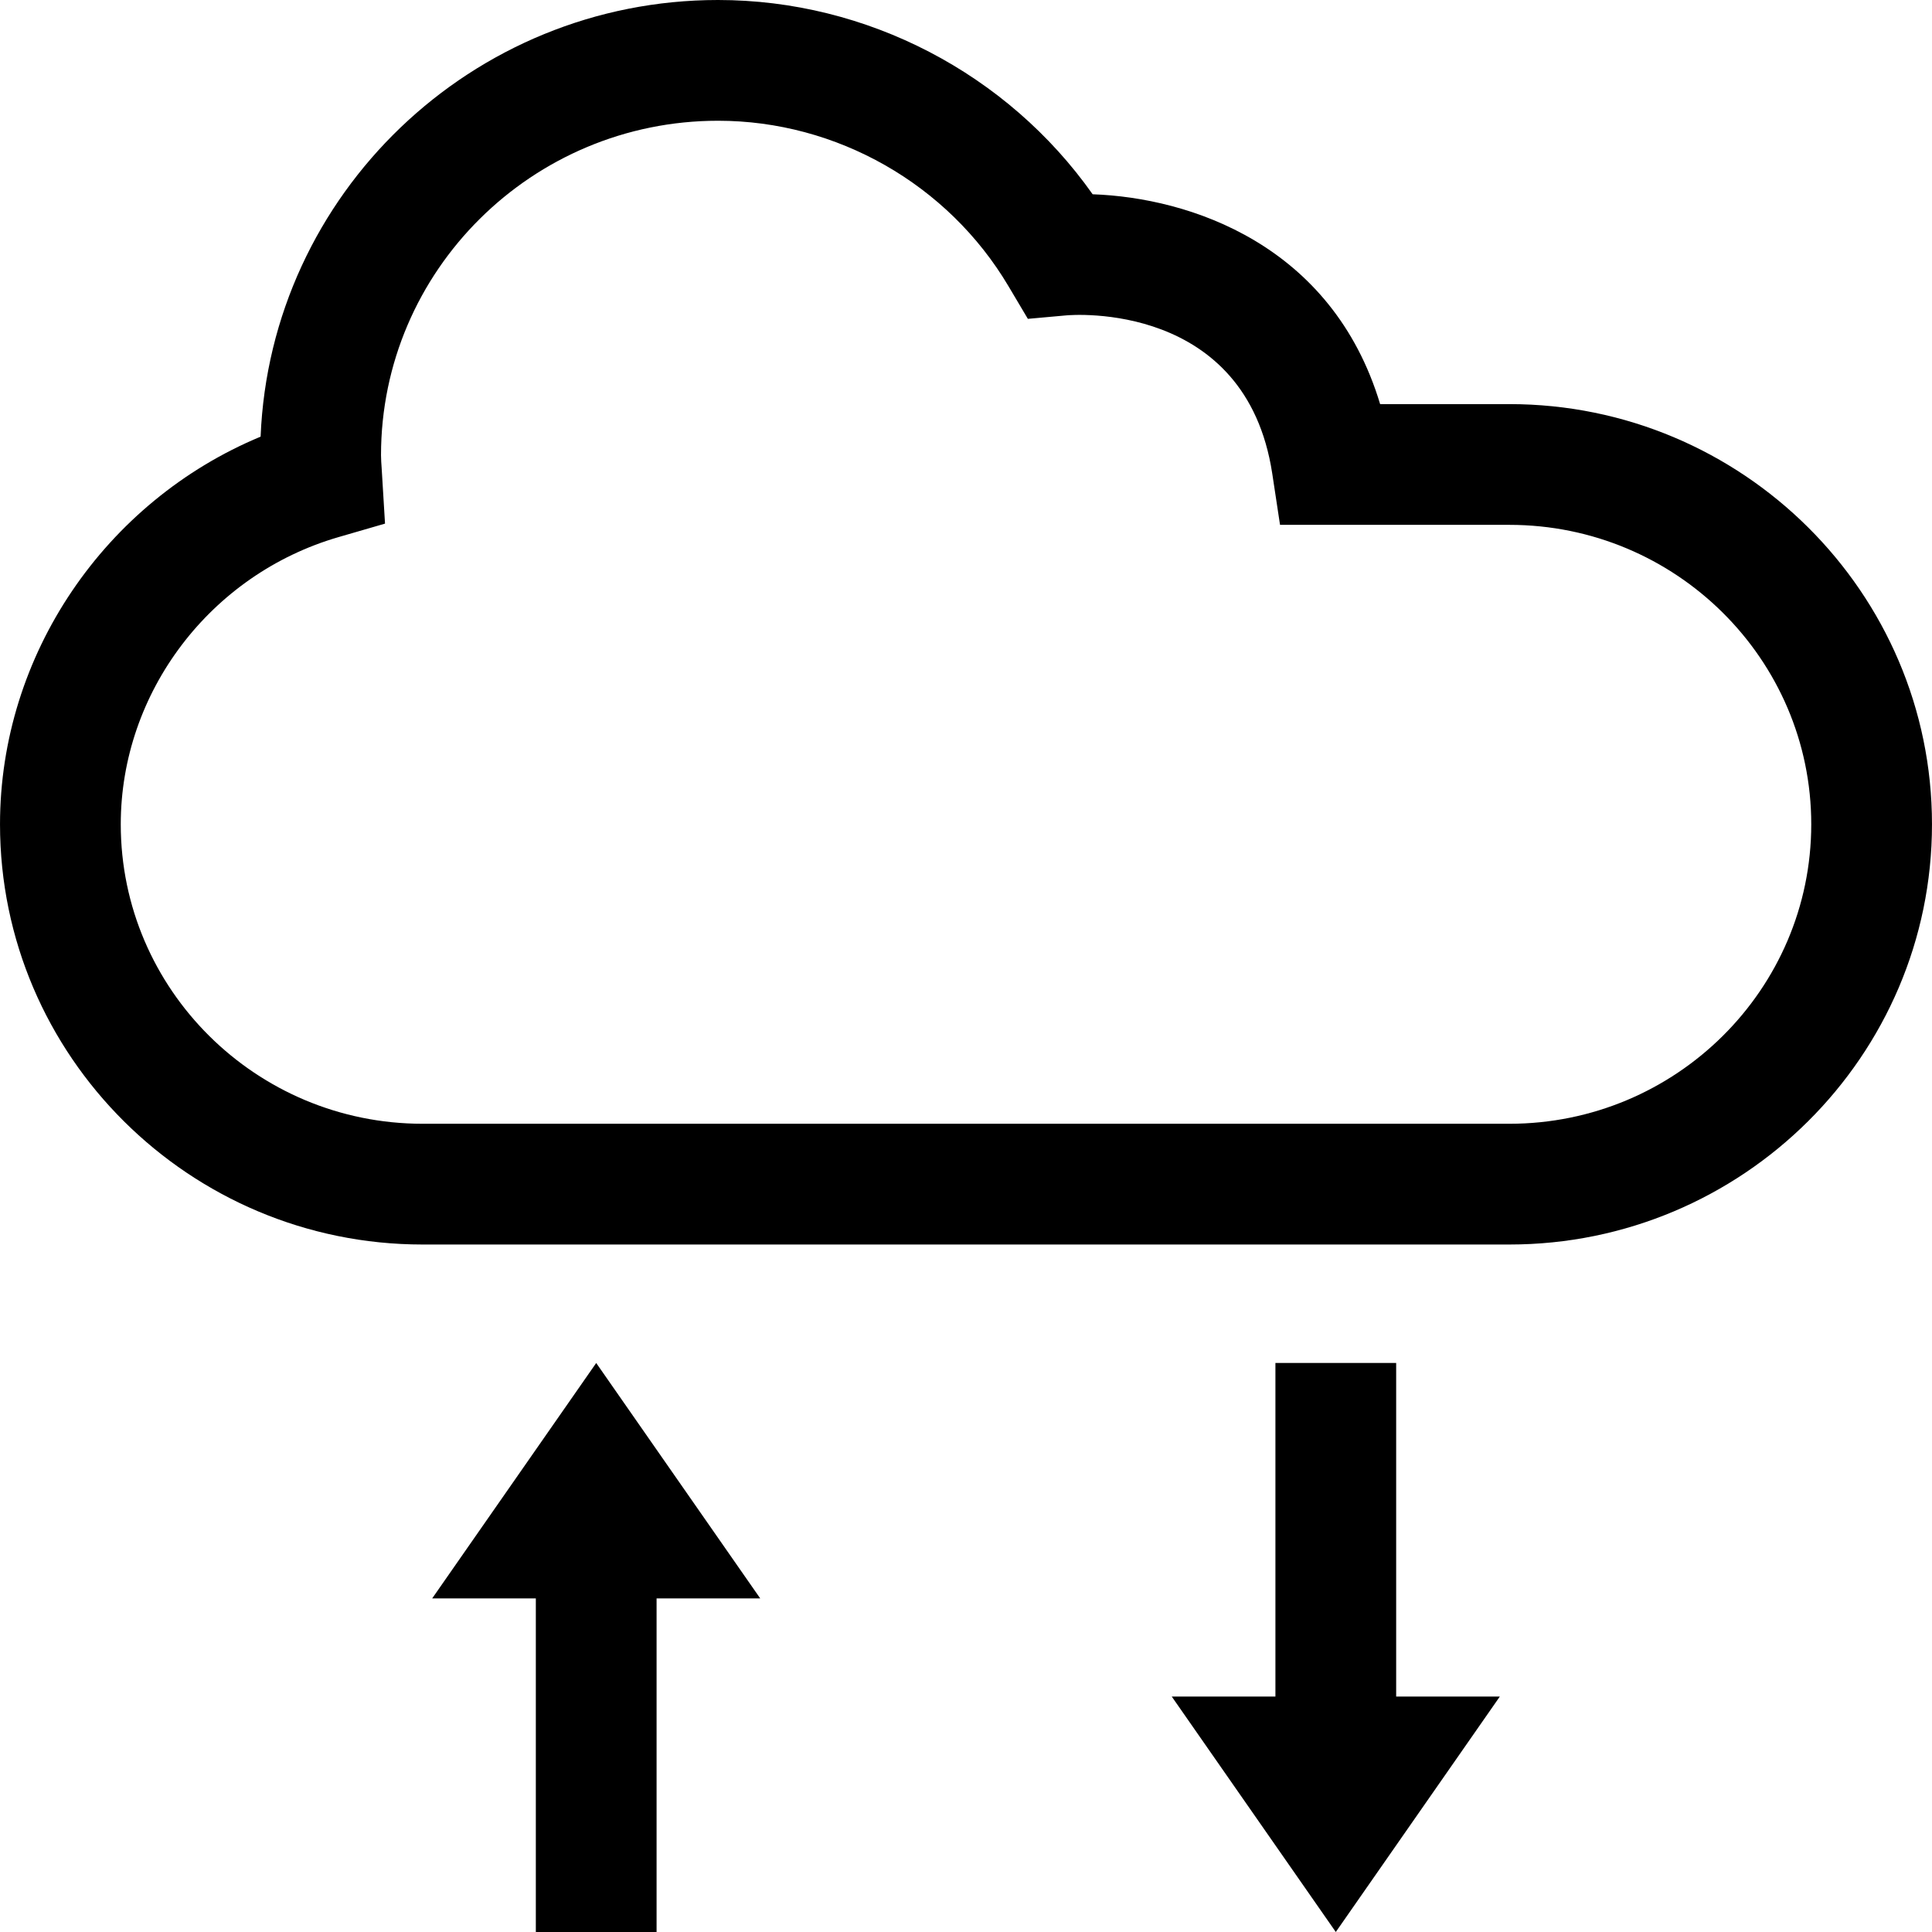
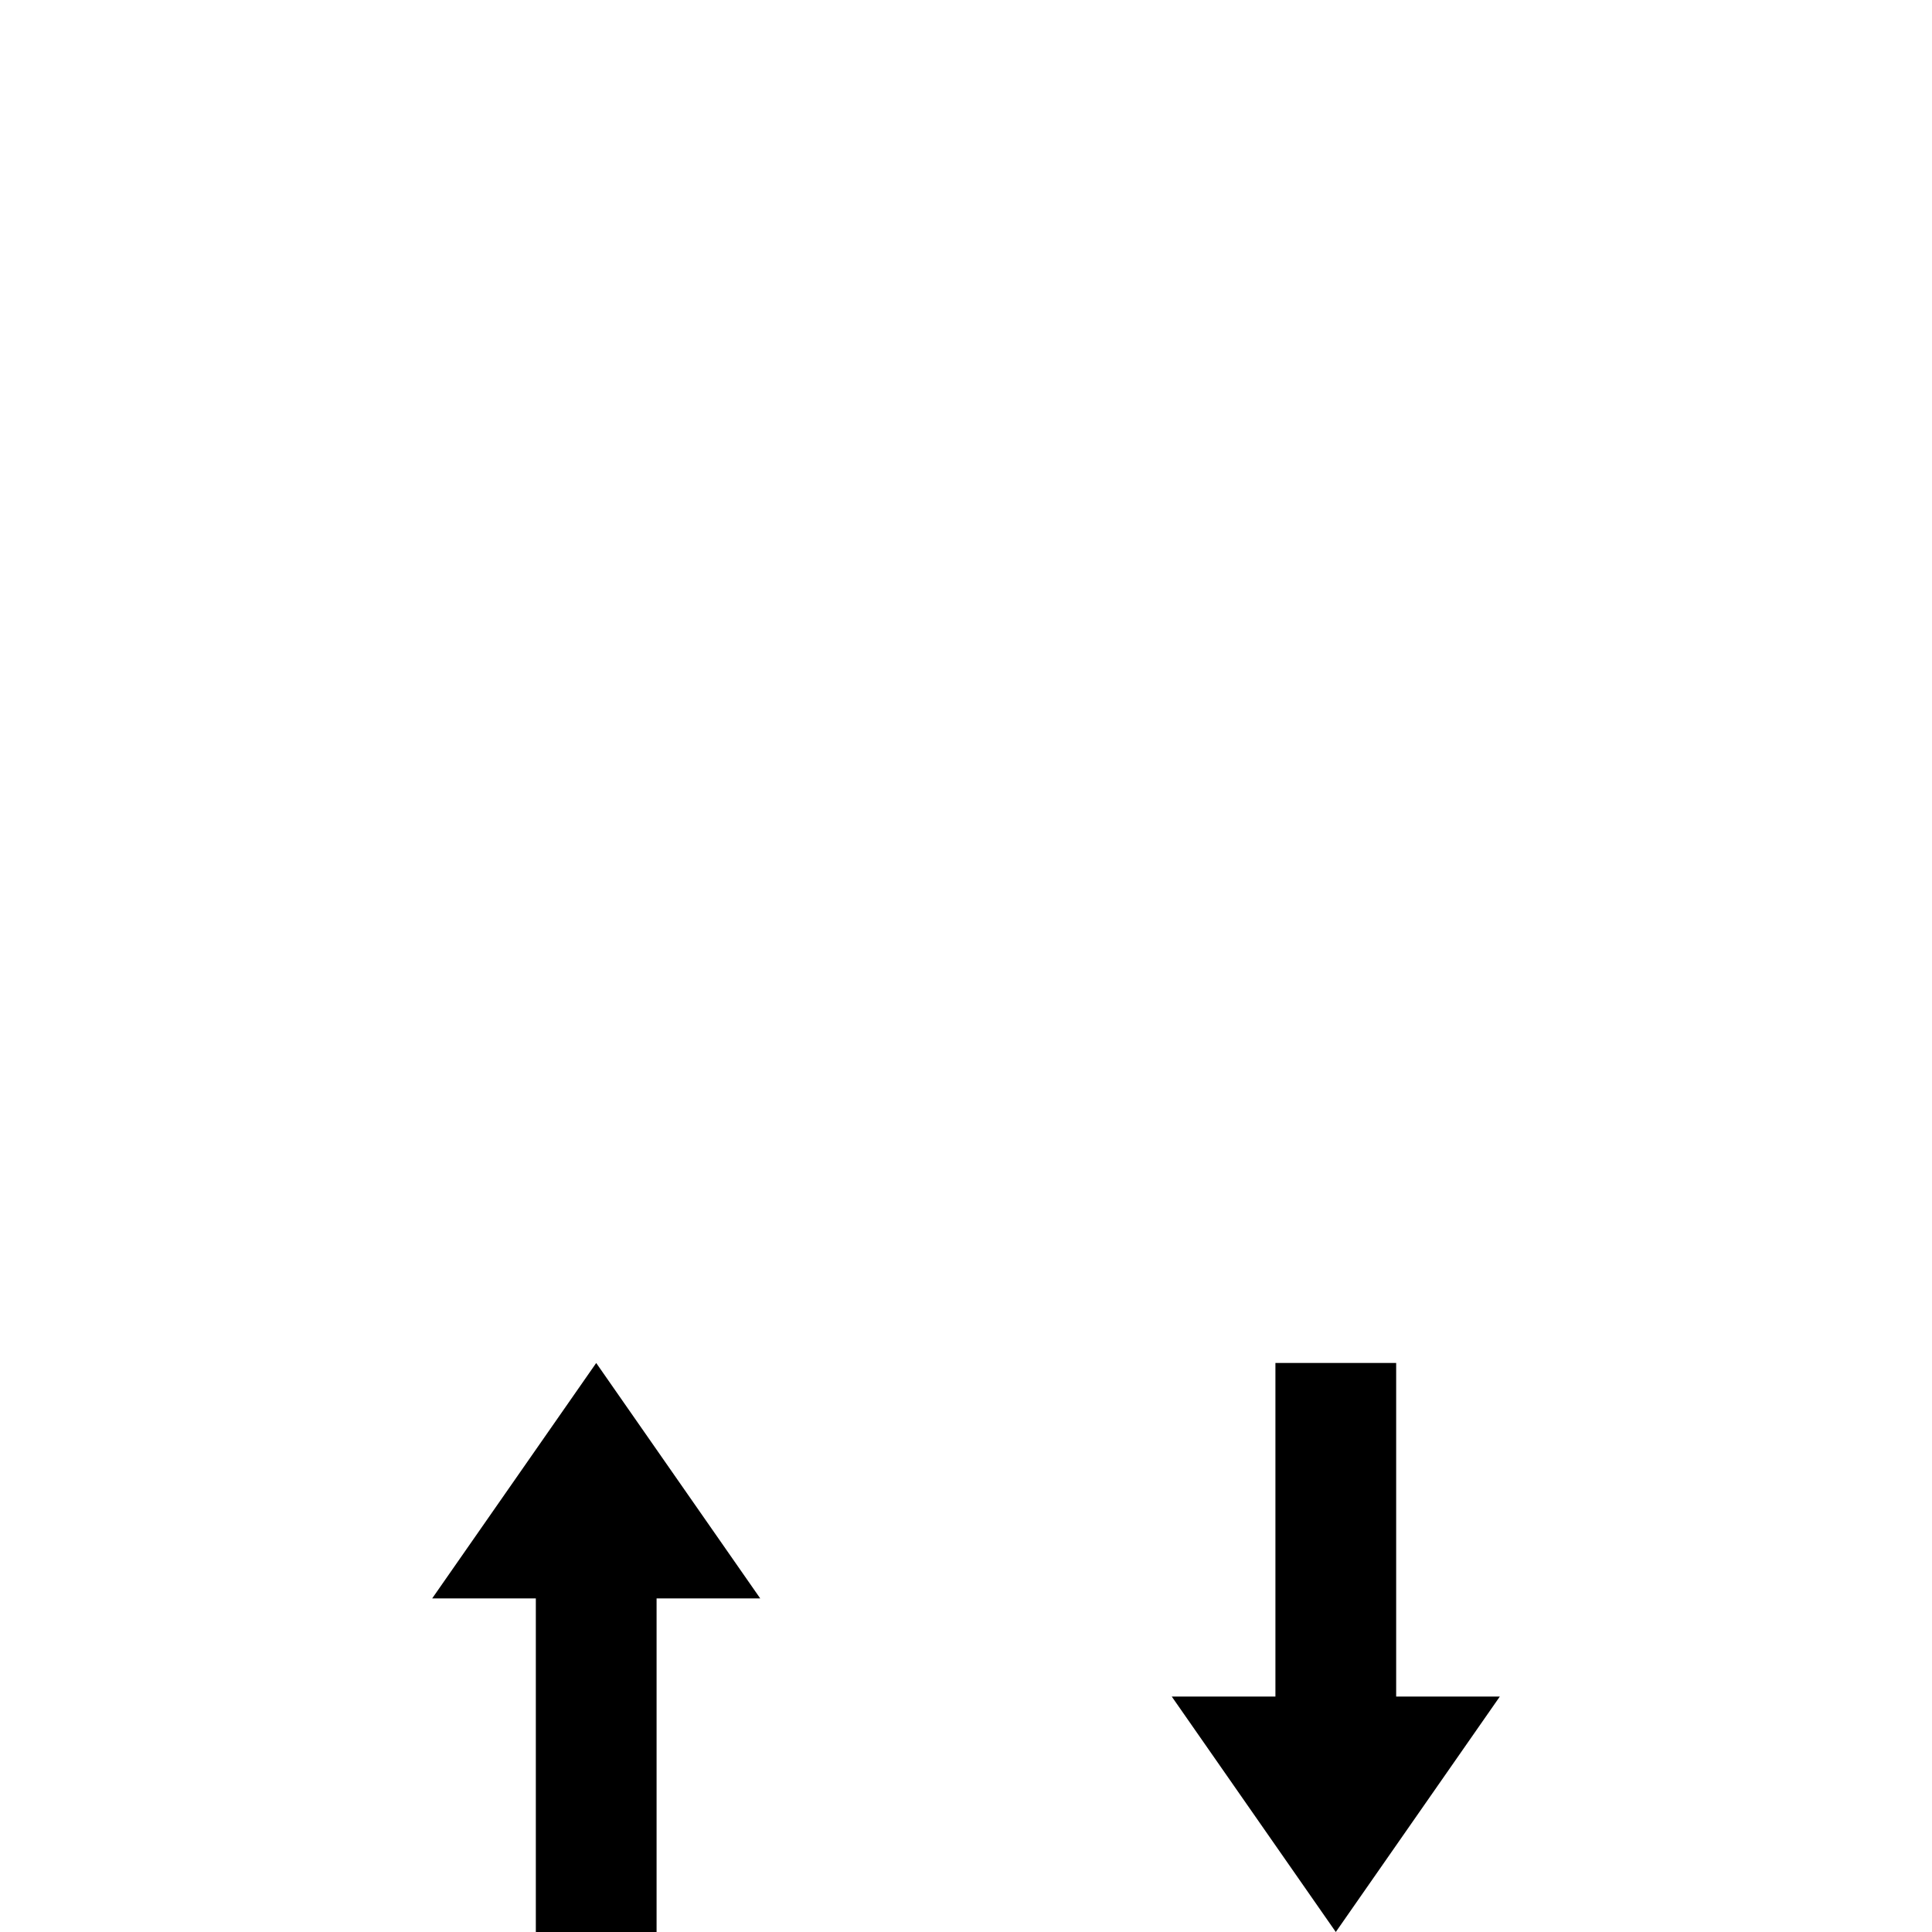
<svg xmlns="http://www.w3.org/2000/svg" fill="#000000" height="800px" width="800px" version="1.1" id="Capa_1" viewBox="0 0 490.005 490.005" xml:space="preserve">
  <g>
    <polygon points="151.213,345.689 109.611,405.401 135.901,405.401 135.901,490 166.526,490 166.526,405.401 192.815,405.401  " />
    <polygon points="354.104,345.683 323.479,345.683 323.479,430.293 297.19,430.293 338.791,490.005 380.393,430.293    354.104,430.293  " />
-     <path d="M382.815,102.492h-32.778c-12.187-40.48-48.285-52.353-72.914-53.22C255.515,18.662,219.895,0,182.122,0   C119.676,0,68.58,49.257,66.097,110.746C26.65,127.151,0.002,166.03,0.002,209.066c0,58.768,48.091,106.575,107.187,106.575   h275.625c59.097,0,107.187-47.807,107.187-106.575C490.002,150.299,441.912,102.492,382.815,102.492z M382.815,285.016H107.19   c-42.214,0-76.562-34.064-76.562-75.95c0-33.466,22.73-63.433,55.269-72.854l11.754-3.409l-0.852-14.057   c-0.075-1.091-0.164-2.198-0.164-3.305c0-46.775,38.356-84.817,85.49-84.817c30.072,0,58.289,16.075,73.632,41.93l4.935,8.314   l9.615-0.867c1.75-0.194,45.698-3.589,52.368,40.105l1.974,13.01h58.169c42.214,0,76.563,34.064,76.563,75.949   C459.378,250.952,425.029,285.016,382.815,285.016z" />
  </g>
</svg>